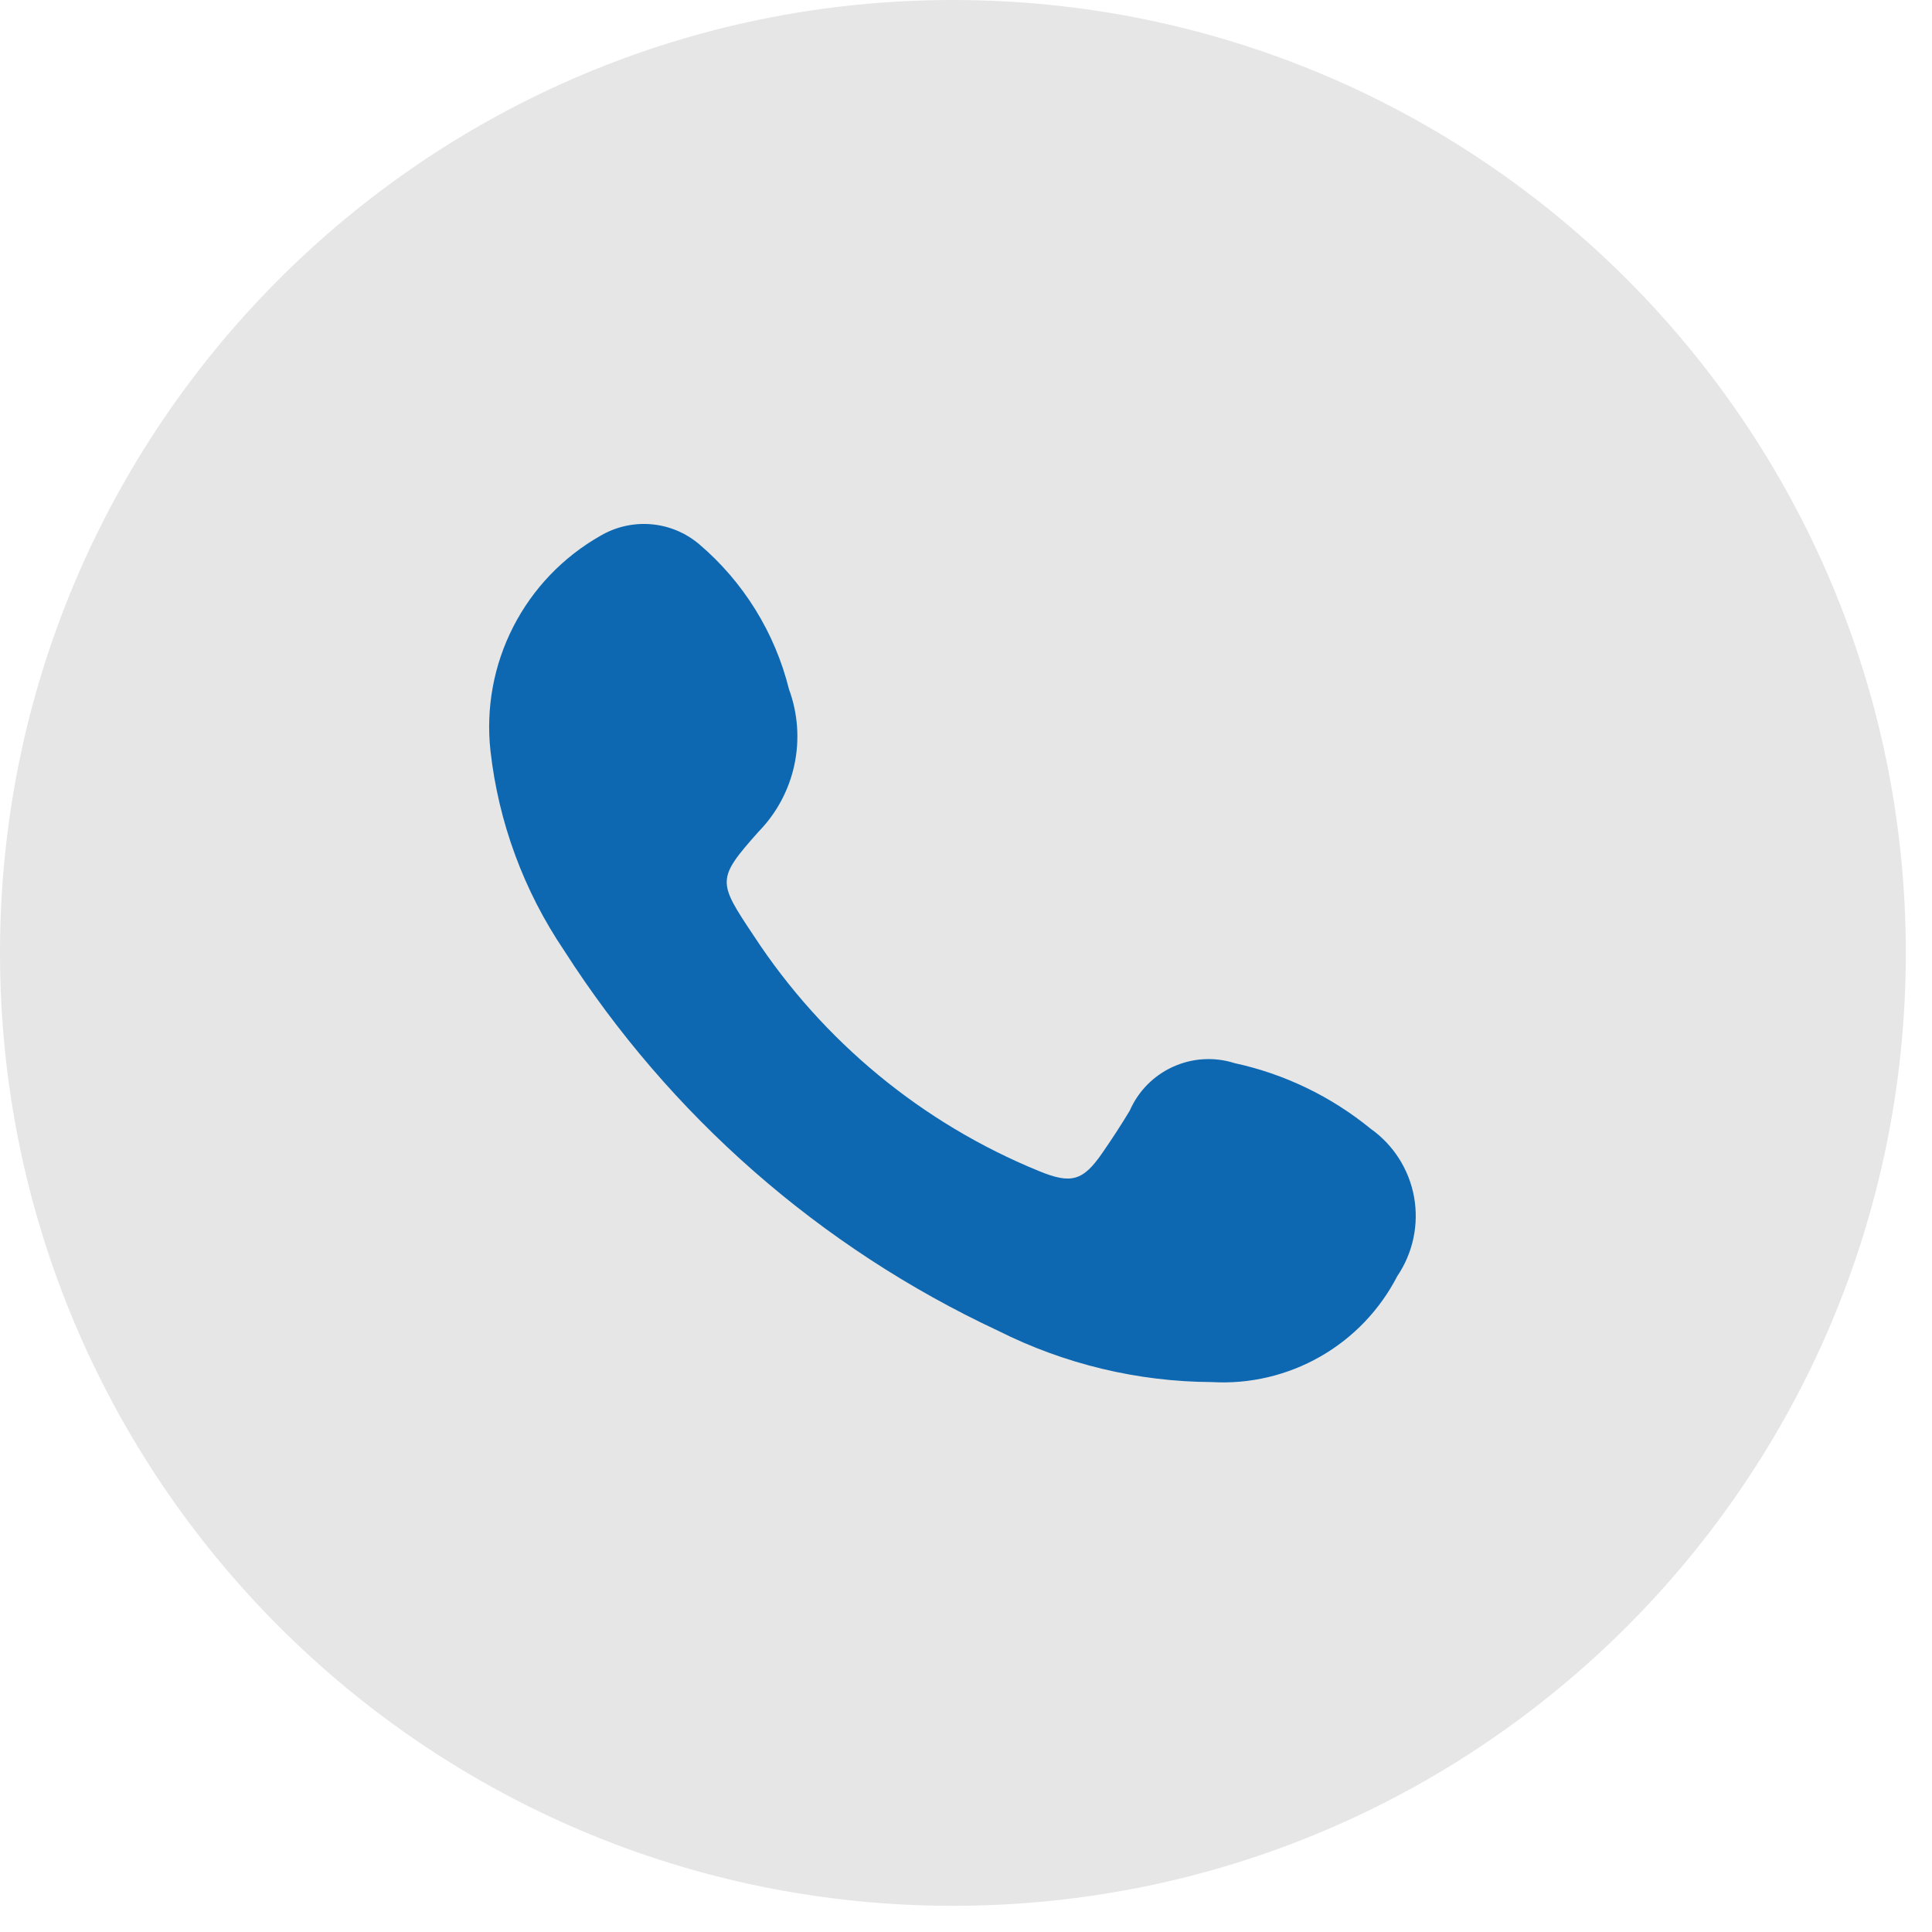
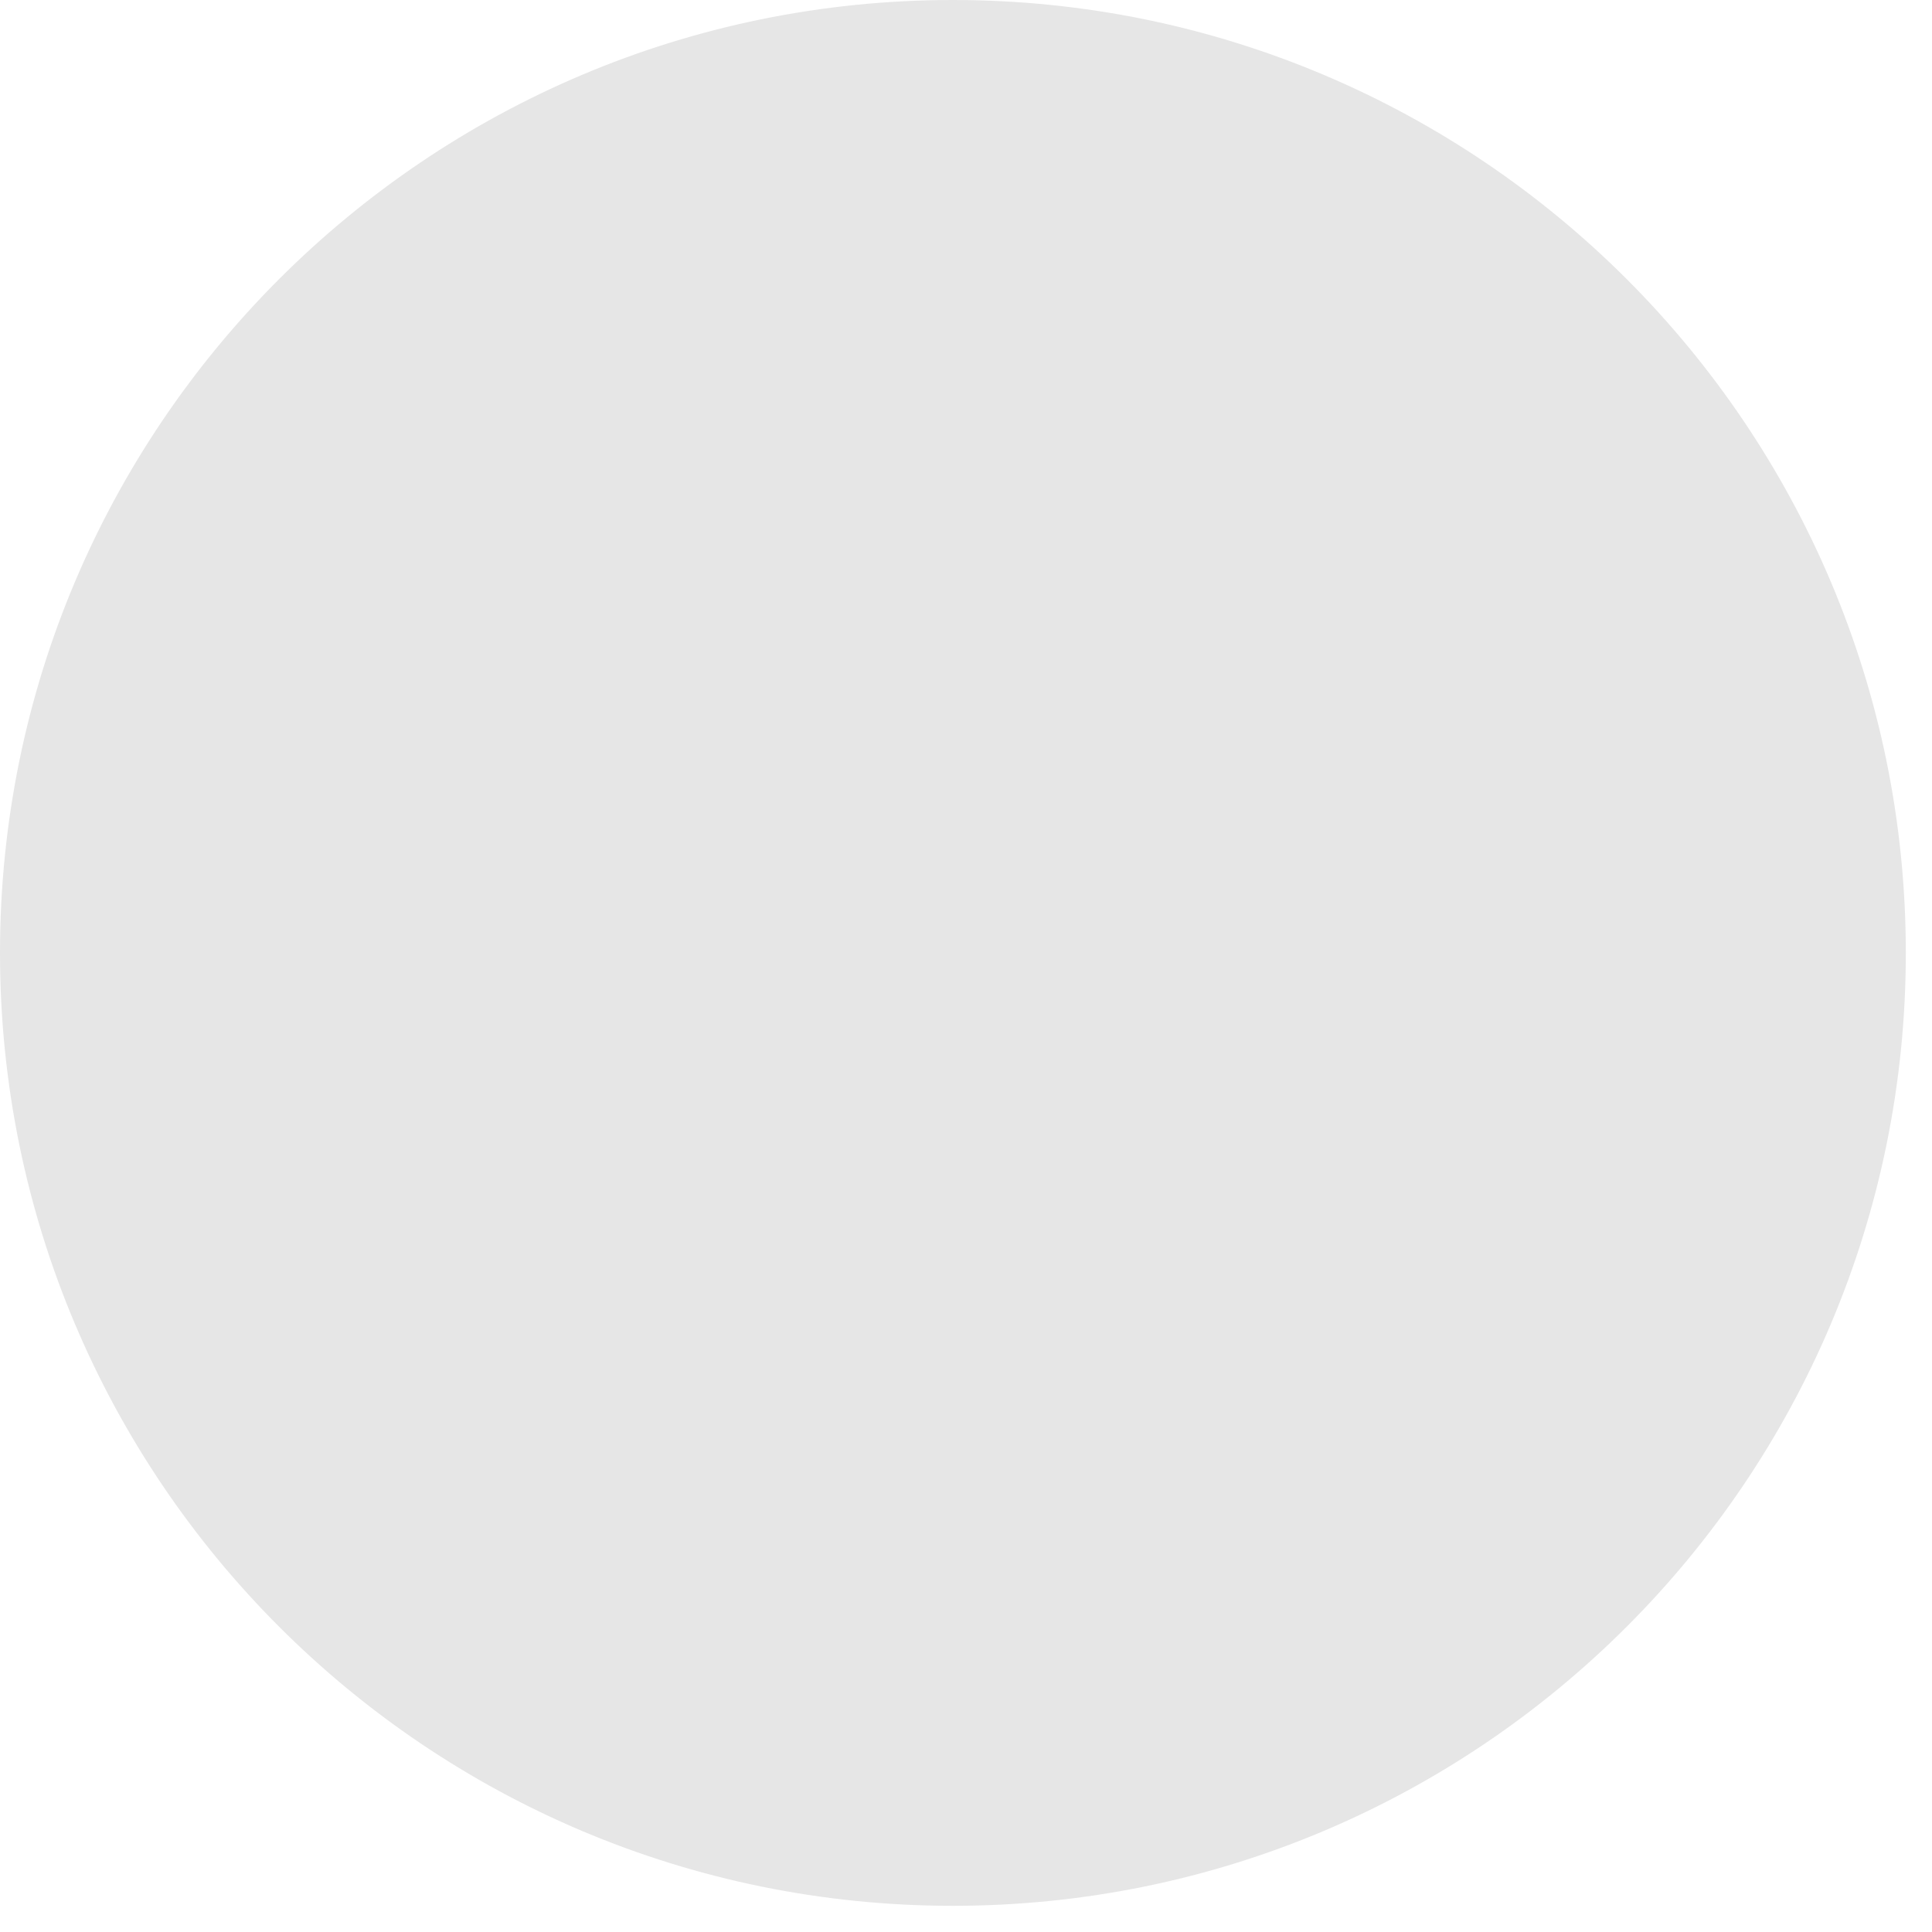
<svg xmlns="http://www.w3.org/2000/svg" width="47" height="47" viewBox="0 0 47 47" fill="none">
  <path d="M23.181 46.363C35.984 46.363 46.363 35.984 46.363 23.181C46.363 10.379 35.984 0 23.181 0C10.379 0 0 10.379 0 23.181C0 35.984 10.379 46.363 23.181 46.363Z" fill="#E6E6E6" />
-   <path d="M29.483 33.622C27.675 33.613 25.895 33.185 24.28 32.373C19.956 30.352 16.296 27.144 13.724 23.124C12.743 21.674 12.128 20.008 11.932 18.268C11.817 17.228 12.01 16.177 12.487 15.246C12.964 14.315 13.703 13.545 14.614 13.03C14.986 12.813 15.415 12.717 15.844 12.754C16.273 12.791 16.679 12.96 17.008 13.238C18.087 14.156 18.851 15.39 19.193 16.765C19.41 17.354 19.456 17.992 19.325 18.606C19.194 19.22 18.892 19.784 18.453 20.233C17.424 21.39 17.458 21.447 18.337 22.765C20.016 25.332 22.435 27.328 25.274 28.488C26.06 28.812 26.349 28.731 26.823 28.038C27.055 27.702 27.274 27.367 27.483 27.02C27.69 26.545 28.066 26.164 28.538 25.951C29.01 25.737 29.544 25.706 30.038 25.864C31.25 26.127 32.383 26.674 33.344 27.459C33.9 27.853 34.279 28.449 34.4 29.119C34.521 29.789 34.374 30.48 33.992 31.044C33.57 31.864 32.92 32.544 32.12 33.001C31.319 33.459 30.403 33.675 29.483 33.622V33.622Z" fill="#0D68B1" />
</svg>